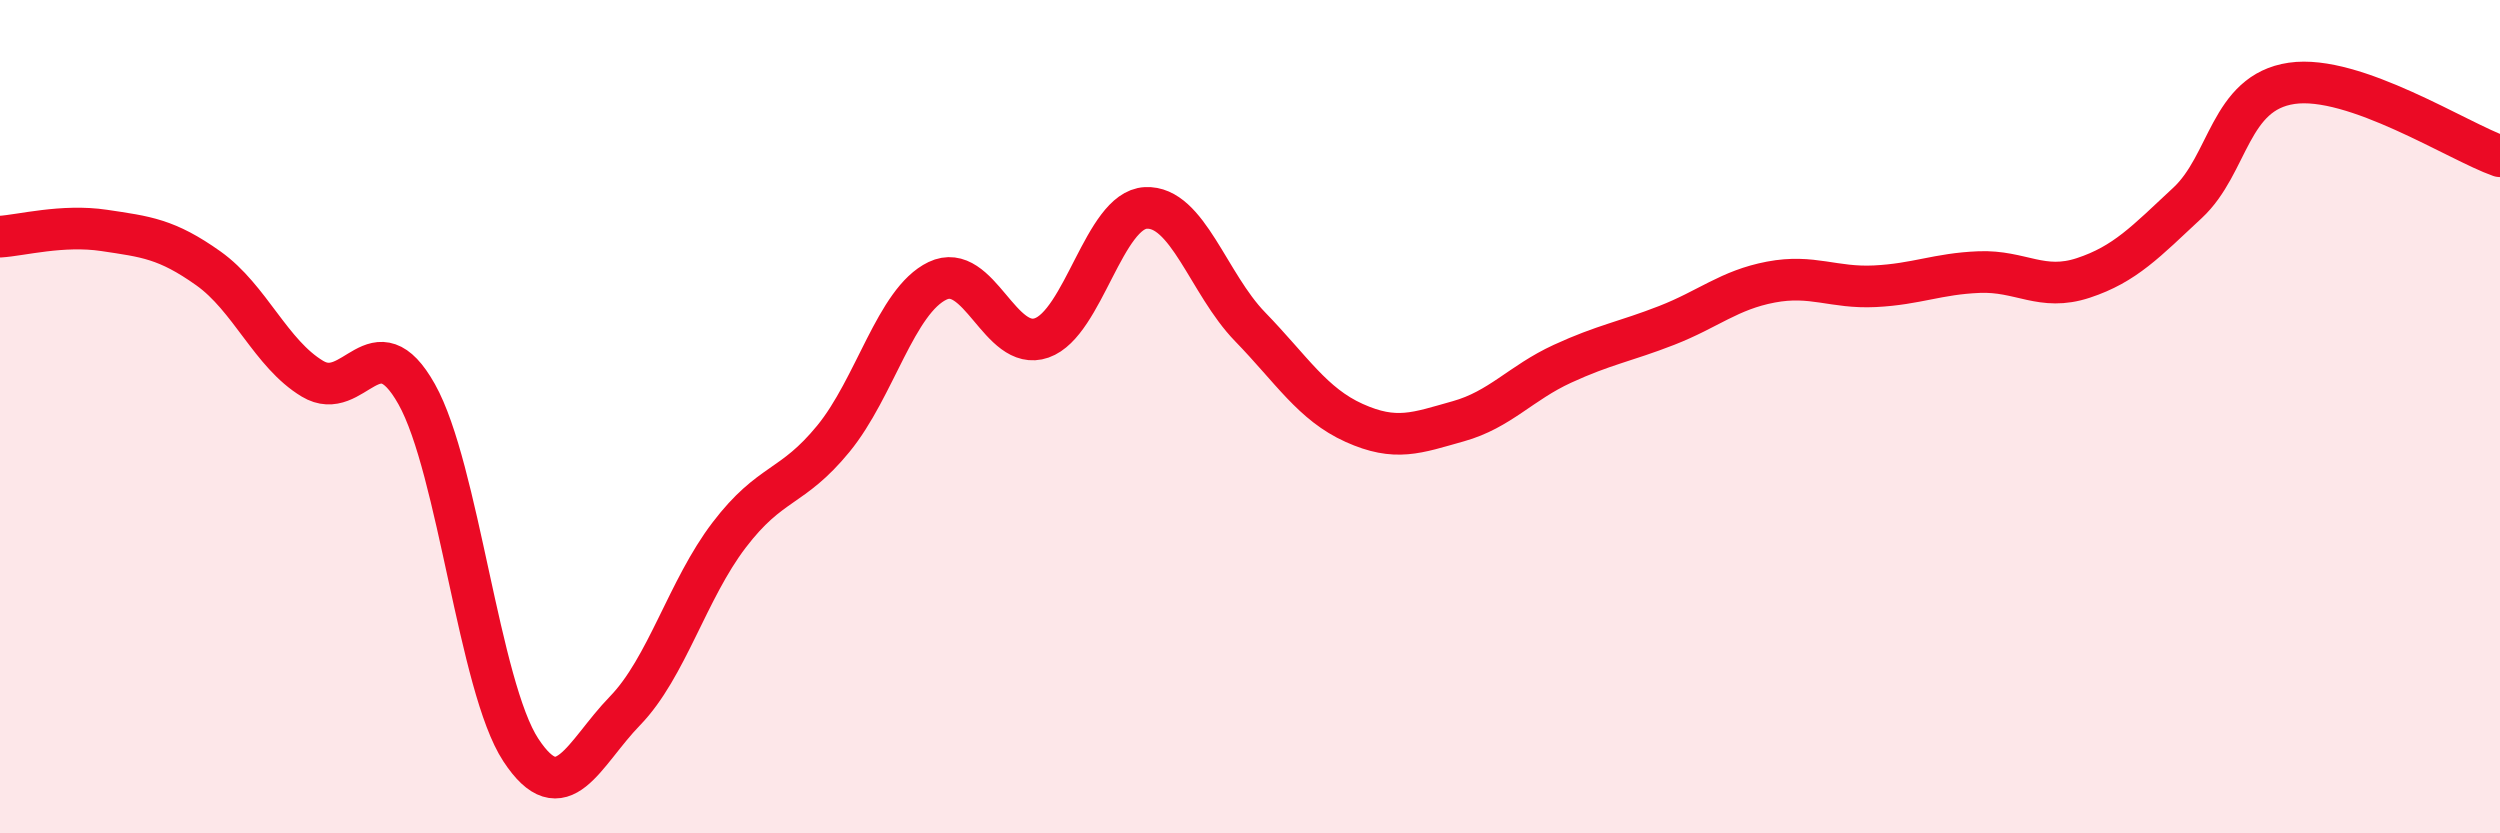
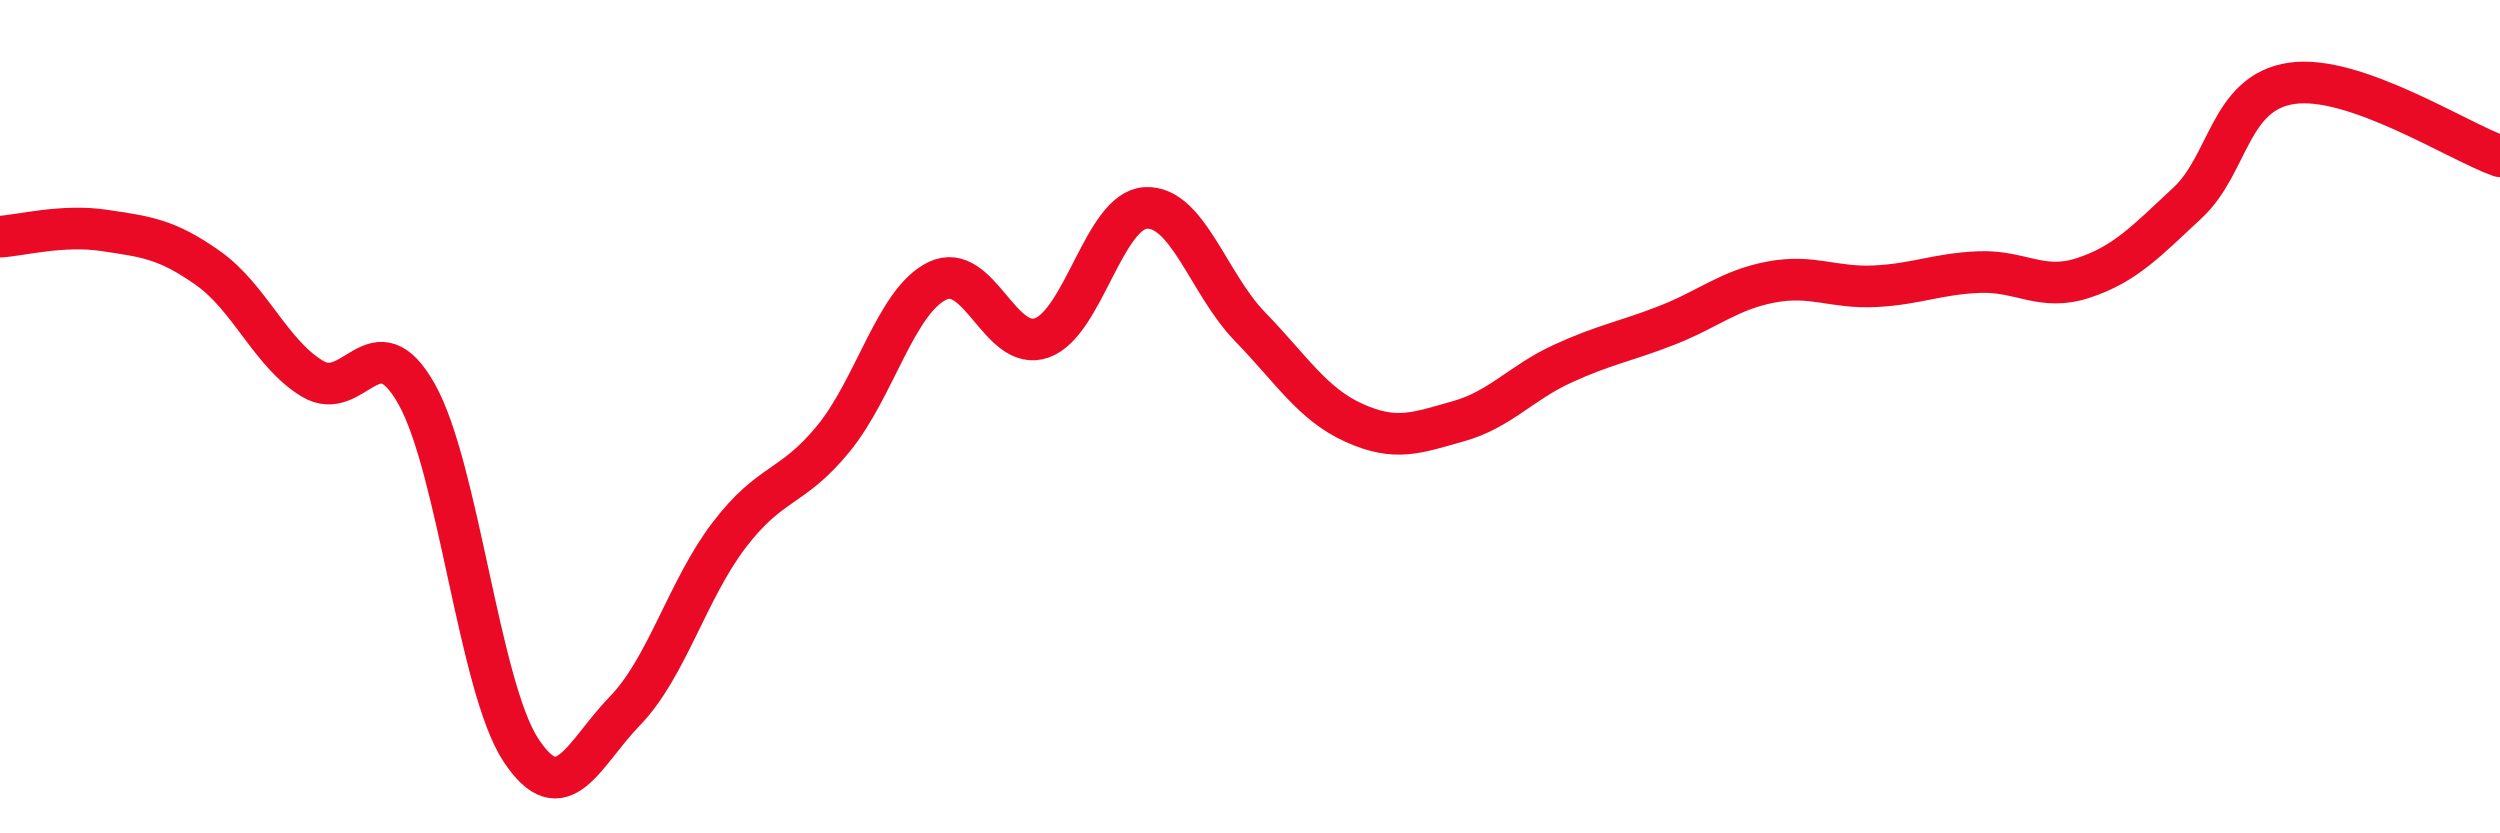
<svg xmlns="http://www.w3.org/2000/svg" width="60" height="20" viewBox="0 0 60 20">
-   <path d="M 0,5.68 C 0.5,5.65 1.5,5.38 2.5,5.53 C 3.5,5.68 4,5.73 5,6.44 C 6,7.15 6.5,8.49 7.5,9.09 C 8.5,9.69 9,7.68 10,9.46 C 11,11.24 11.5,16.48 12.5,18 C 13.5,19.52 14,18.09 15,17.06 C 16,16.03 16.5,14.15 17.5,12.84 C 18.5,11.53 19,11.75 20,10.53 C 21,9.31 21.5,7.22 22.5,6.74 C 23.5,6.26 24,8.46 25,8.11 C 26,7.76 26.5,5.04 27.5,4.99 C 28.5,4.94 29,6.81 30,7.84 C 31,8.87 31.5,9.7 32.5,10.15 C 33.5,10.6 34,10.39 35,10.11 C 36,9.83 36.5,9.19 37.5,8.73 C 38.5,8.27 39,8.2 40,7.81 C 41,7.42 41.5,6.96 42.5,6.77 C 43.5,6.58 44,6.92 45,6.87 C 46,6.82 46.5,6.57 47.5,6.53 C 48.5,6.49 49,7 50,6.67 C 51,6.34 51.5,5.8 52.5,4.87 C 53.5,3.94 53.5,2.22 55,2 C 56.5,1.78 59,3.4 60,3.75L60 20L0 20Z" fill="#EB0A25" opacity="0.1" stroke-linecap="round" stroke-linejoin="round" />
  <path d="M 0,5.68 C 0.5,5.65 1.5,5.38 2.5,5.53 C 3.5,5.68 4,5.73 5,6.44 C 6,7.15 6.5,8.49 7.5,9.09 C 8.5,9.69 9,7.68 10,9.46 C 11,11.24 11.5,16.48 12.5,18 C 13.5,19.52 14,18.09 15,17.06 C 16,16.03 16.5,14.15 17.5,12.84 C 18.5,11.53 19,11.75 20,10.53 C 21,9.31 21.5,7.22 22.5,6.74 C 23.5,6.26 24,8.46 25,8.11 C 26,7.76 26.5,5.04 27.5,4.99 C 28.5,4.94 29,6.81 30,7.84 C 31,8.87 31.5,9.7 32.5,10.15 C 33.5,10.6 34,10.39 35,10.11 C 36,9.83 36.5,9.19 37.5,8.73 C 38.5,8.27 39,8.2 40,7.81 C 41,7.42 41.5,6.96 42.5,6.77 C 43.5,6.58 44,6.92 45,6.87 C 46,6.82 46.5,6.57 47.5,6.53 C 48.5,6.49 49,7 50,6.67 C 51,6.34 51.5,5.8 52.5,4.87 C 53.5,3.94 53.5,2.22 55,2 C 56.5,1.78 59,3.4 60,3.75" stroke="#EB0A25" stroke-width="1" fill="none" stroke-linecap="round" stroke-linejoin="round" />
</svg>